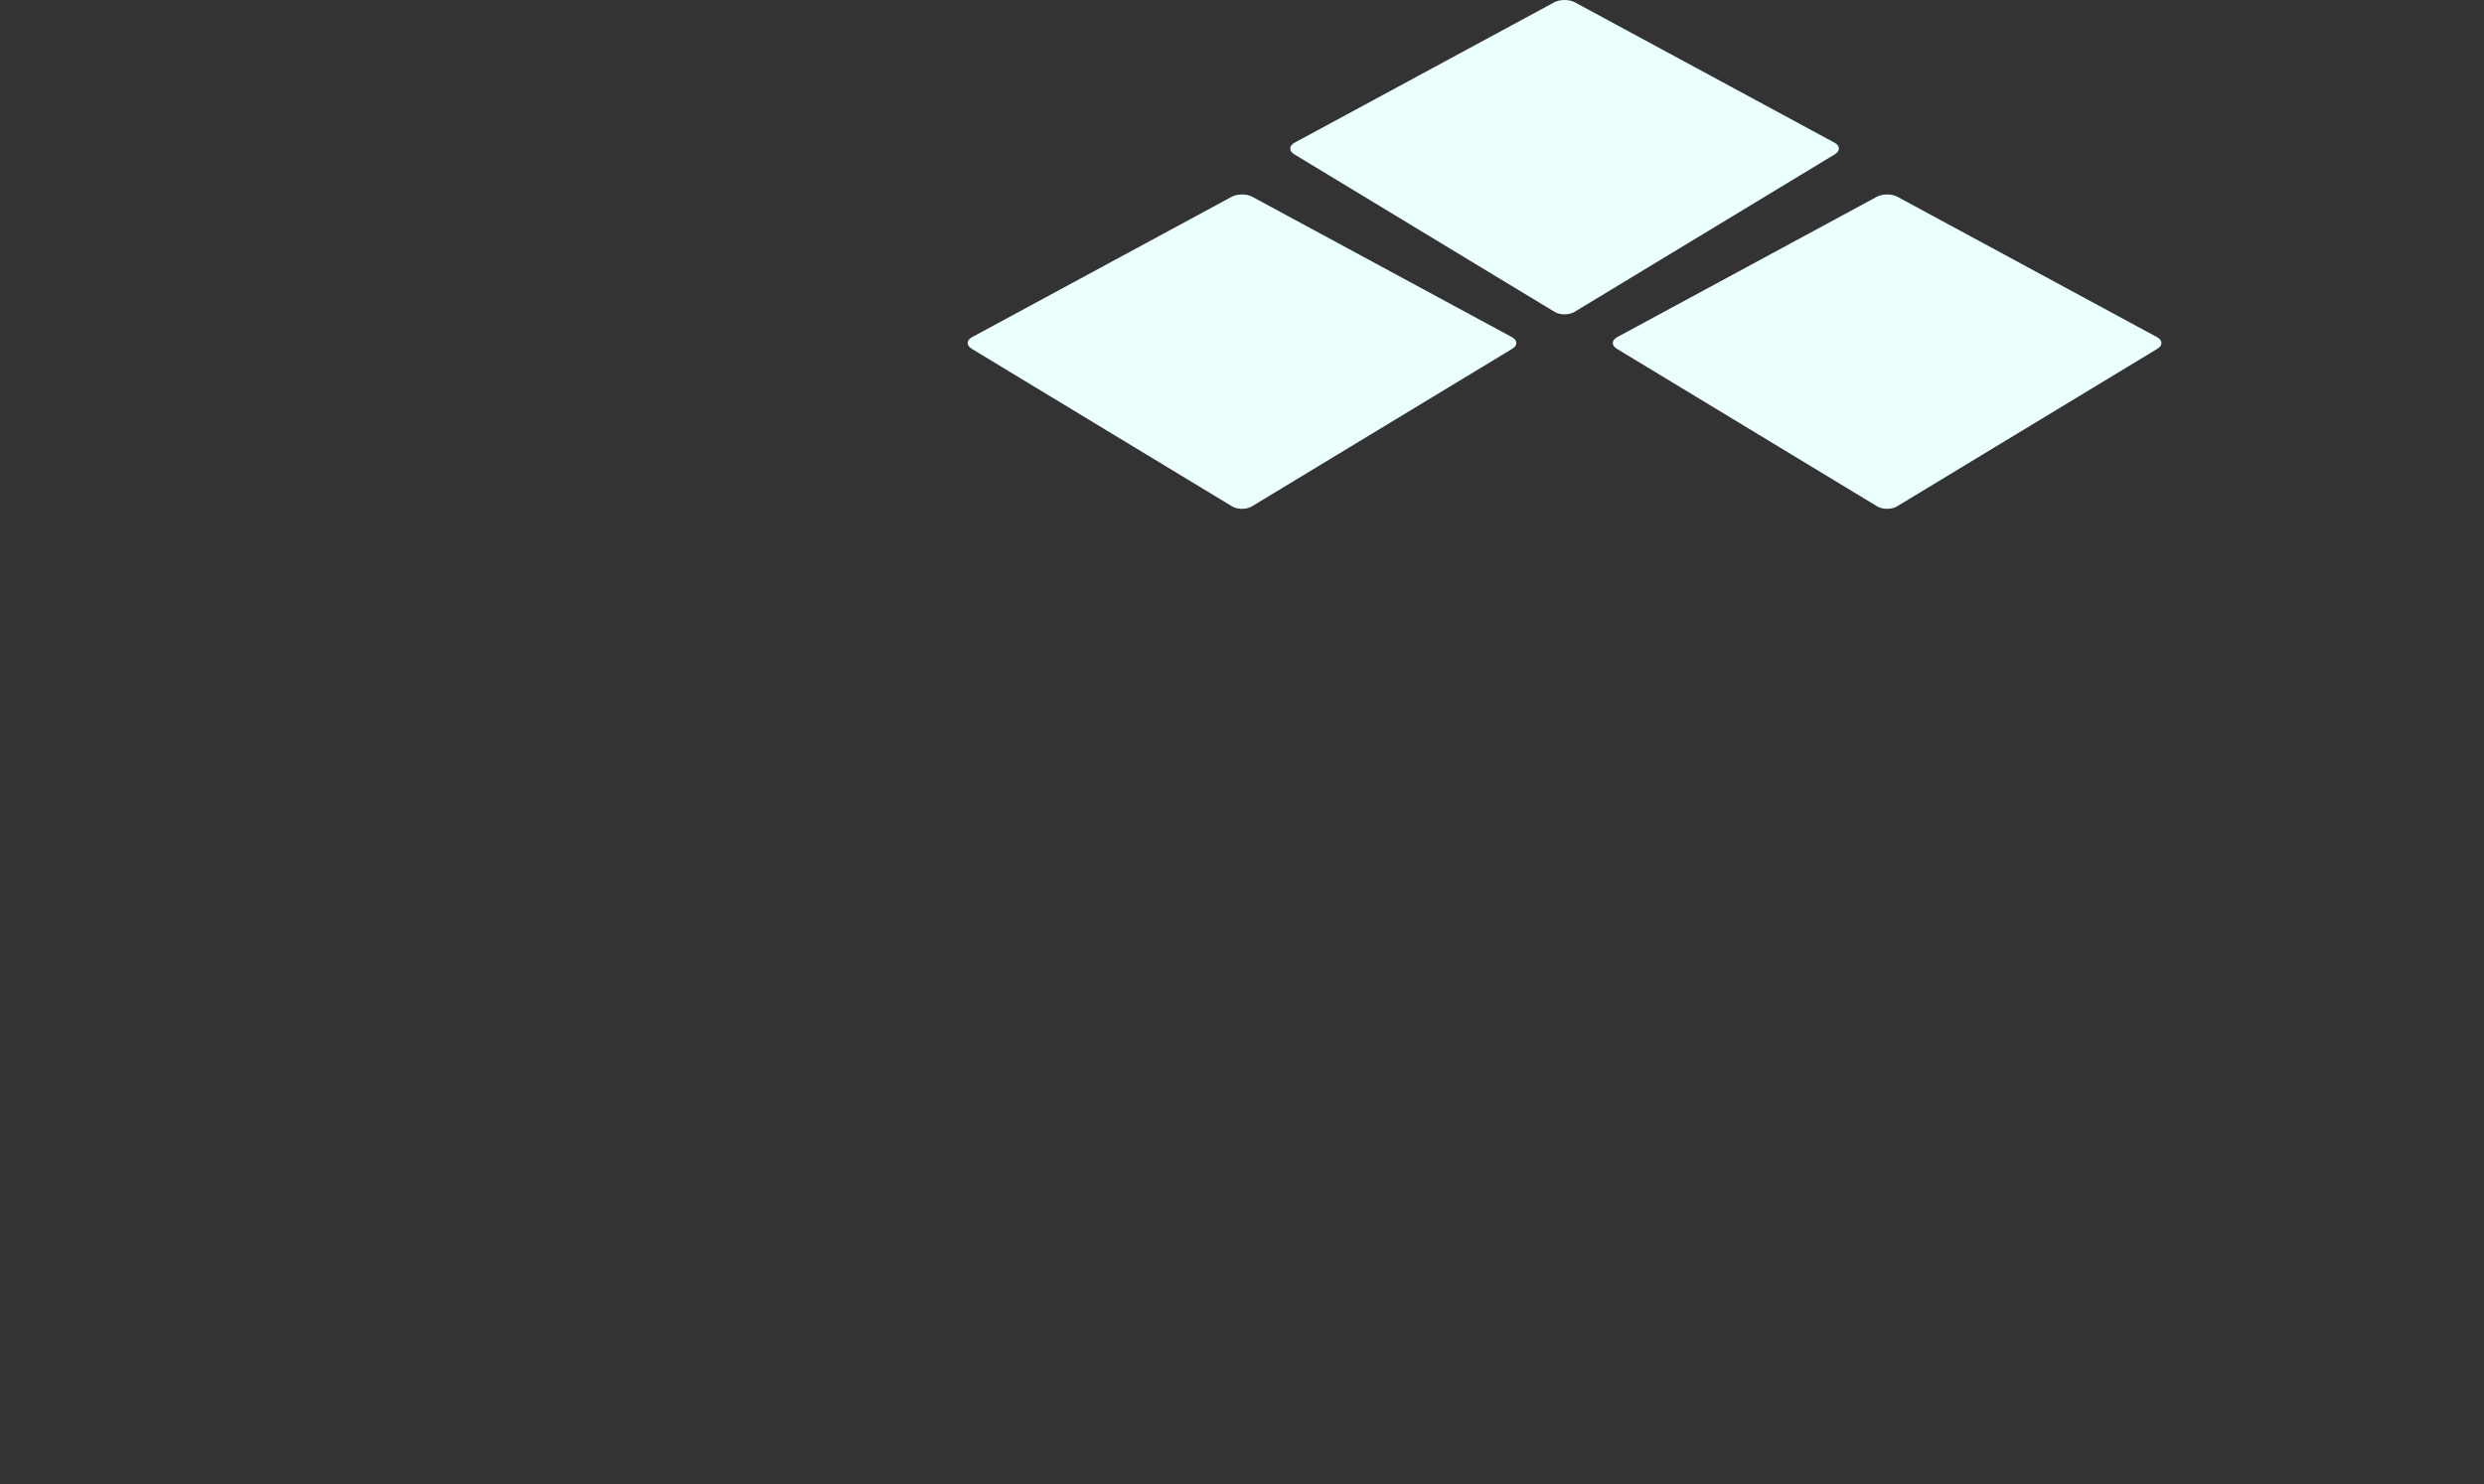
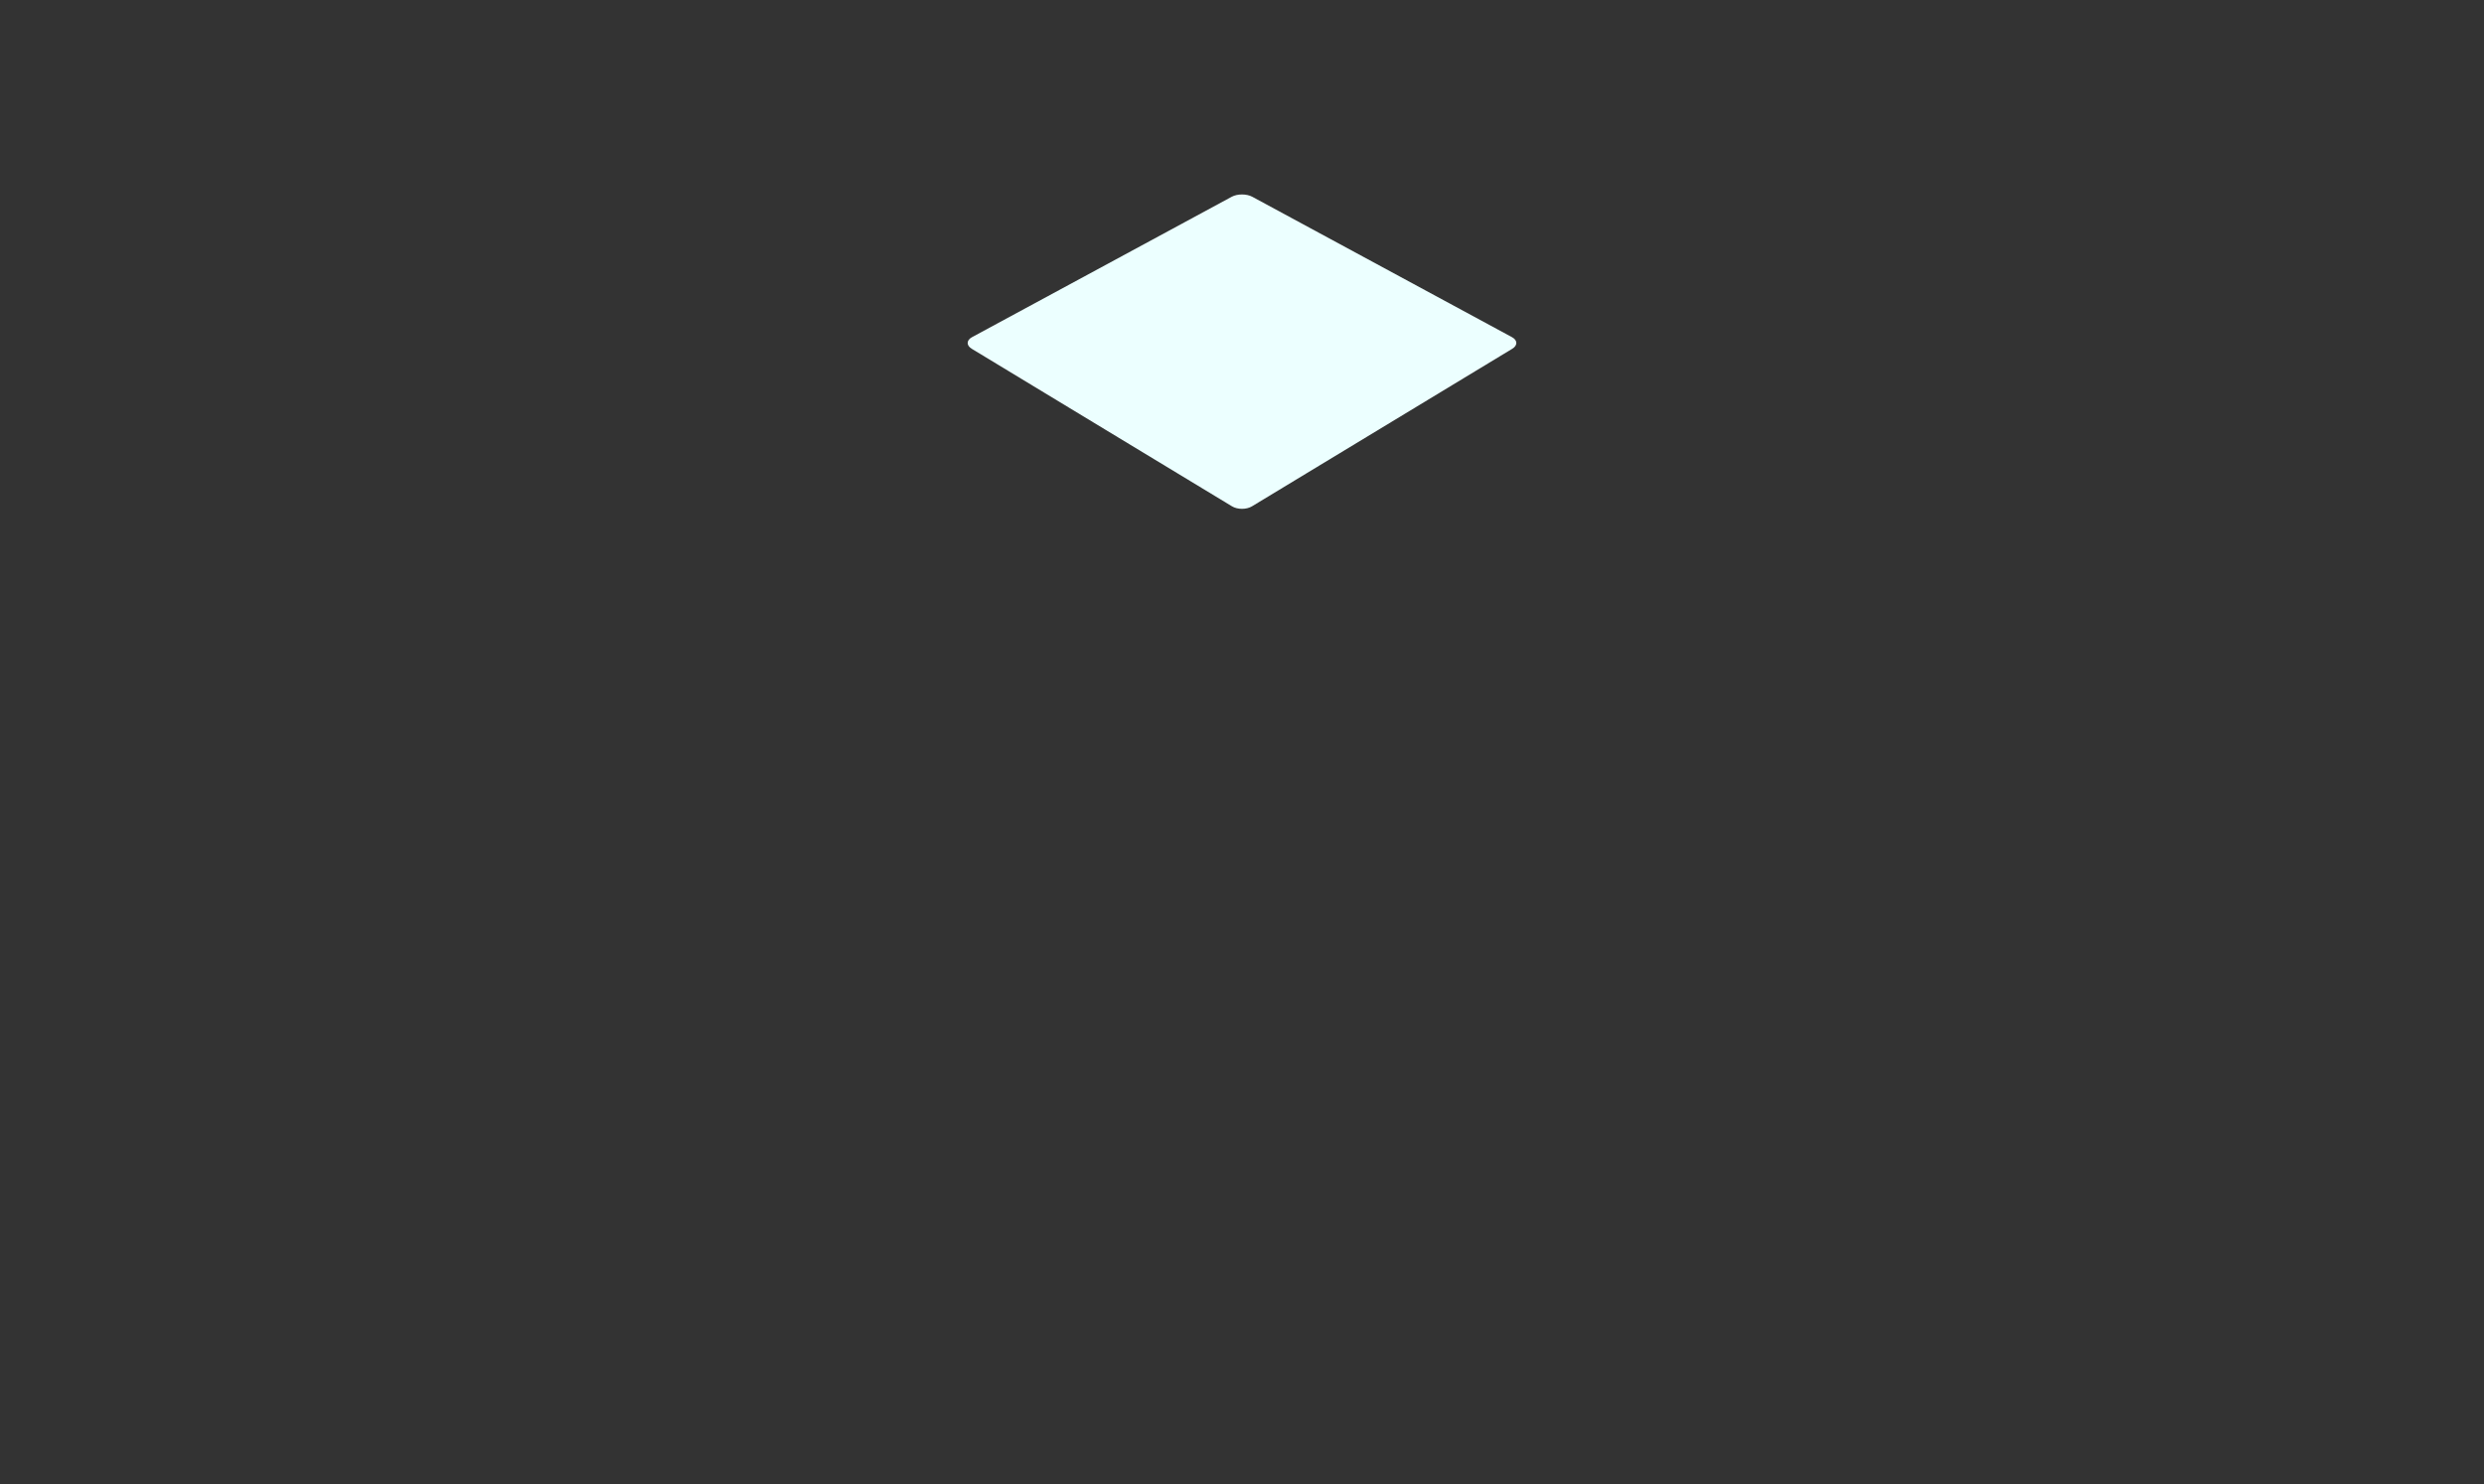
<svg xmlns="http://www.w3.org/2000/svg" id="レイヤー_1" data-name="レイヤー 1" width="2502.821" height="1495.836" viewBox="0 0 2502.821 1495.836">
  <rect x="0" y="0" width="2502.821" height="1495.836" fill="#333333" stroke="none" />
-   <path d="M1586.446,314.329c-5.52,3.342-14.552,3.342-20.071,0L1304.058,155.5c-5.52-3.342-5.392-8.588.284-11.657L1566.09,2.3c5.676-3.069,14.964-3.069,20.64,0l261.749,141.537c5.676,3.069,5.8,8.315.284,11.657Z" fill="#ecffff" />
  <path d="M1261.446,510.329c-5.52,3.342-14.552,3.342-20.071,0L979.058,351.5c-5.52-3.342-5.392-8.588.284-11.657L1241.09,198.3c5.676-3.069,14.964-3.069,20.64,0l261.749,141.537c5.676,3.069,5.8,8.315.284,11.657Z" fill="#ecffff" />
-   <path d="M1911.446,510.329c-5.52,3.342-14.552,3.342-20.071,0L1629.058,351.5c-5.52-3.342-5.392-8.588.284-11.657L1891.09,198.3c5.676-3.069,14.964-3.069,20.64,0l261.749,141.537c5.676,3.069,5.8,8.315.284,11.657Z" fill="#ecffff" />
</svg>